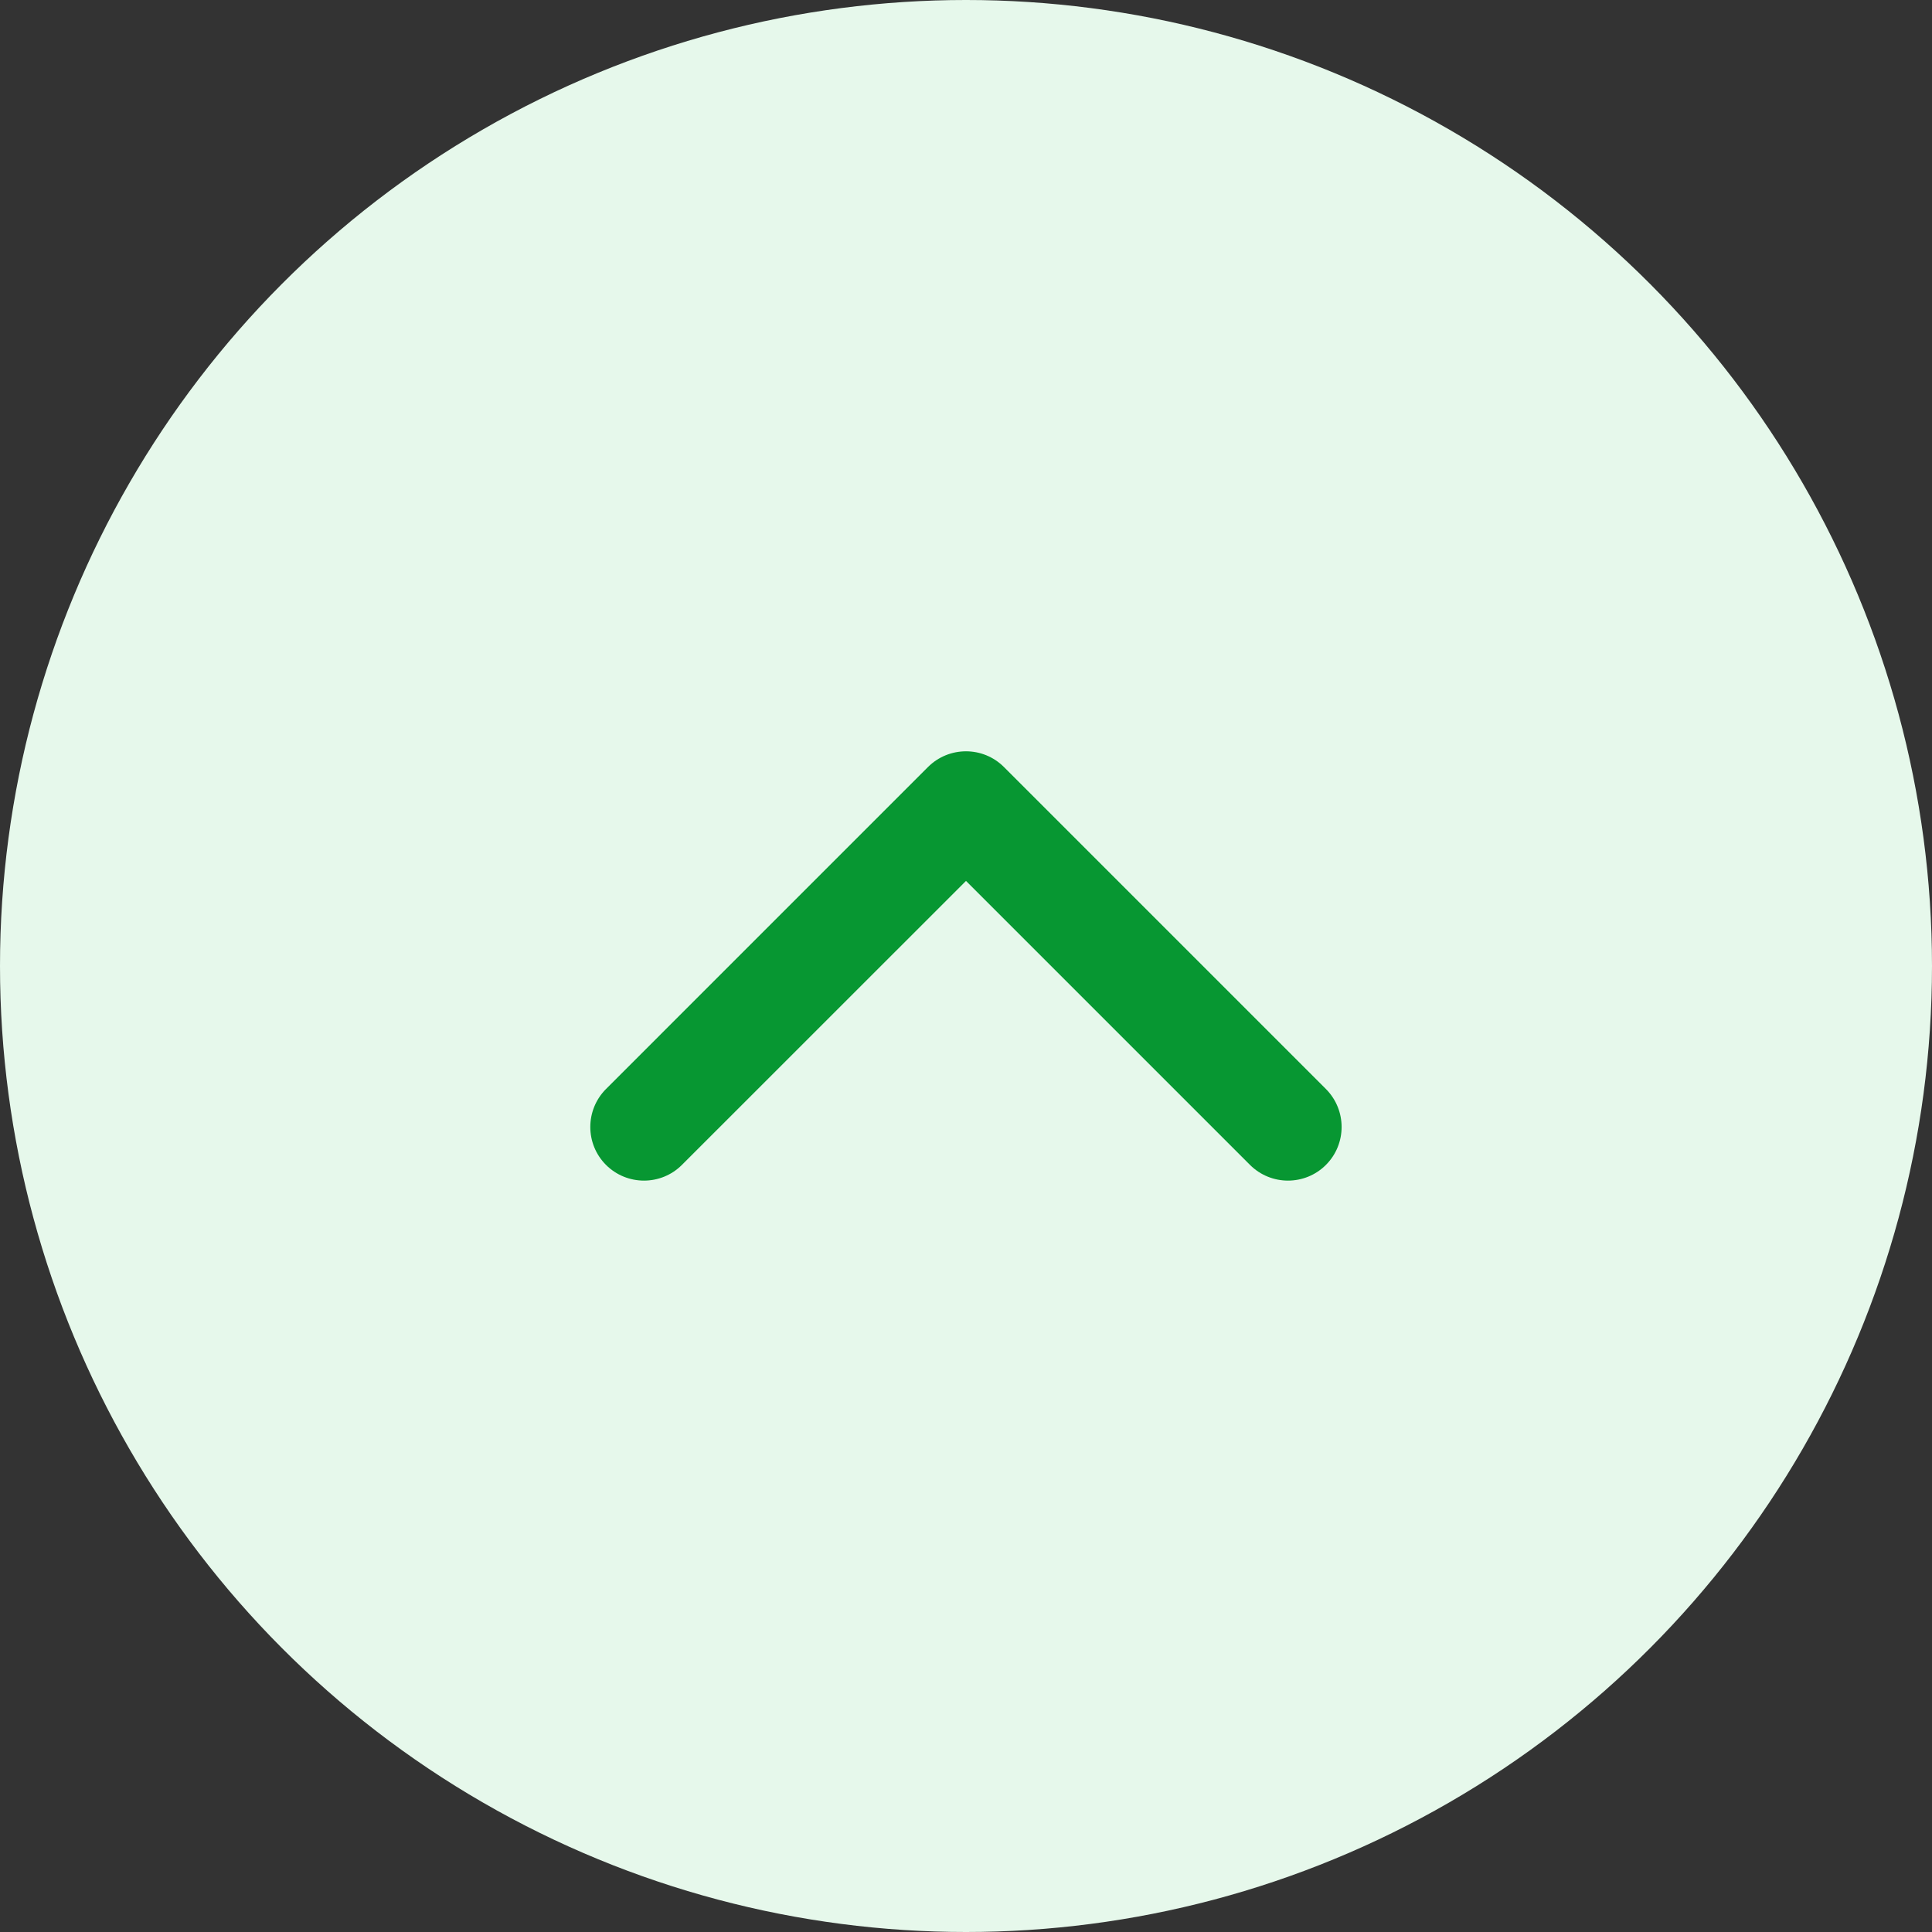
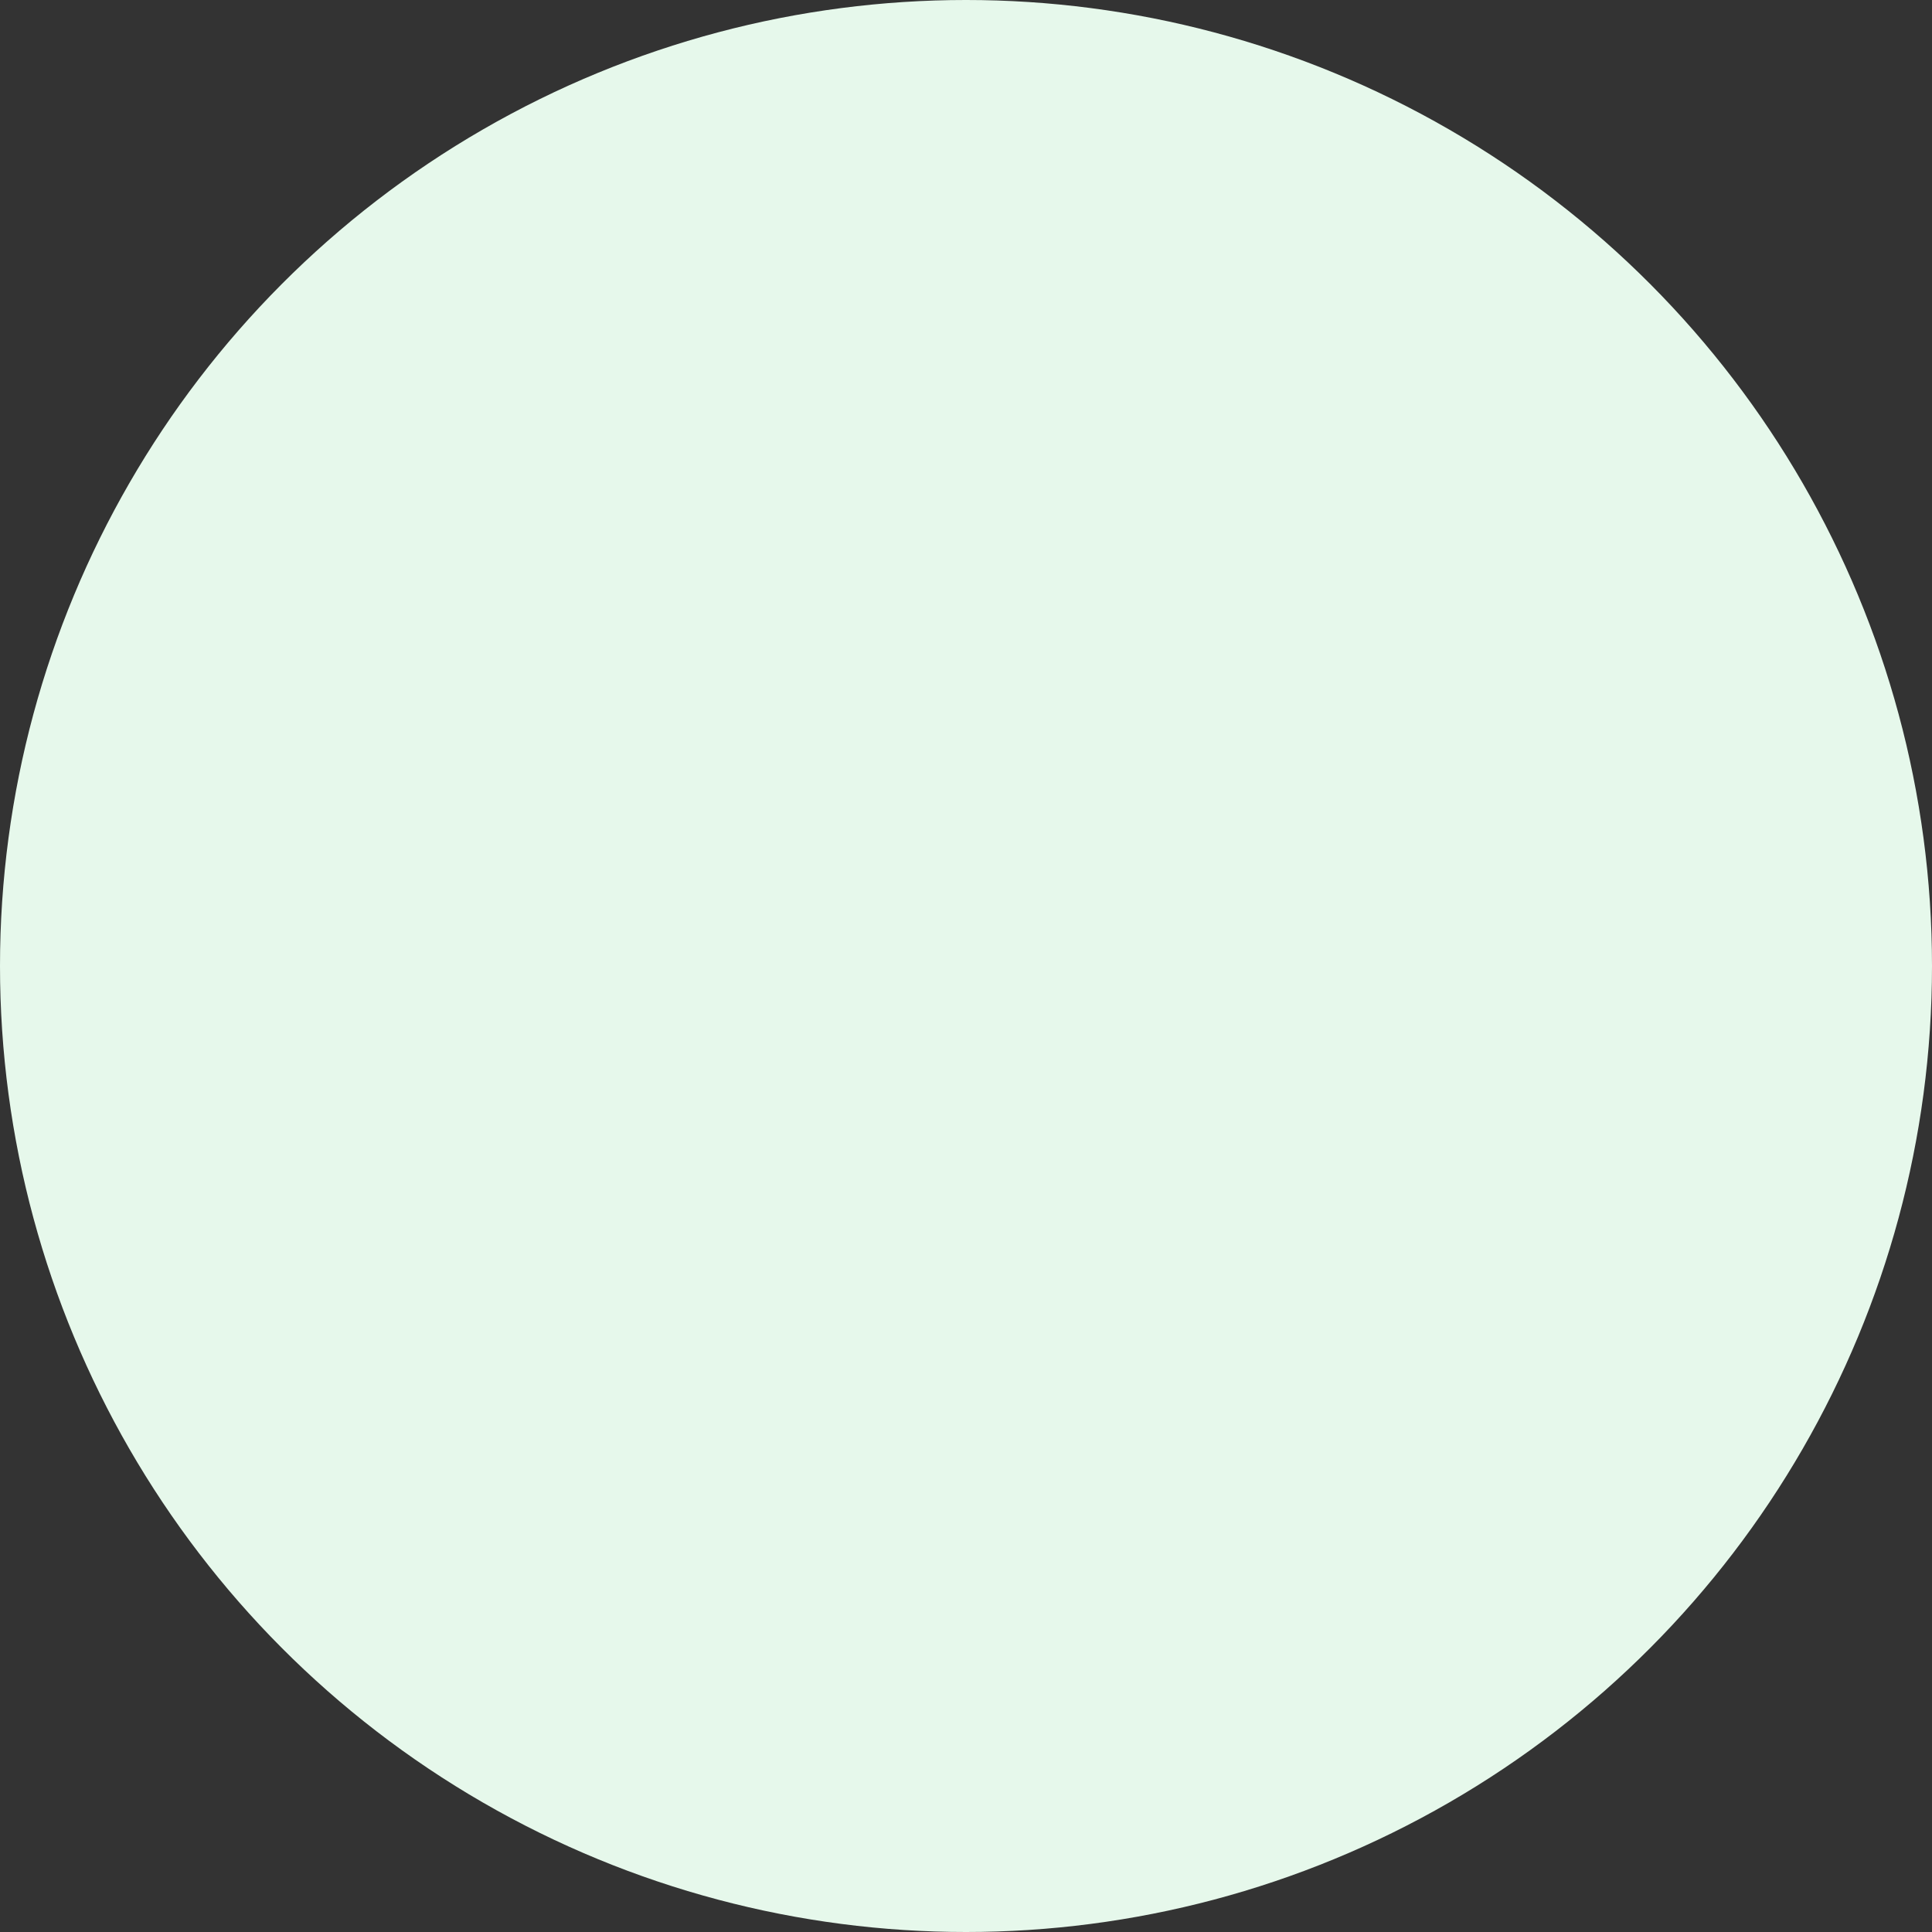
<svg xmlns="http://www.w3.org/2000/svg" width="24" height="24" viewBox="0 0 24 24" fill="none">
  <rect x="0" y="0" width="24" height="24" fill="#333333" stroke="none" />
  <circle cx="12" cy="12" r="12" transform="rotate(-180 12 12)" fill="#E6F8EB" />
-   <path d="M11.528 9.528C11.789 9.268 12.211 9.268 12.471 9.528L16.471 13.528C16.731 13.789 16.731 14.211 16.471 14.471C16.211 14.731 15.789 14.731 15.528 14.471L12 10.943L8.471 14.471C8.211 14.731 7.789 14.731 7.528 14.471C7.268 14.211 7.268 13.789 7.528 13.528L11.528 9.528Z" fill="#079732" />
</svg>